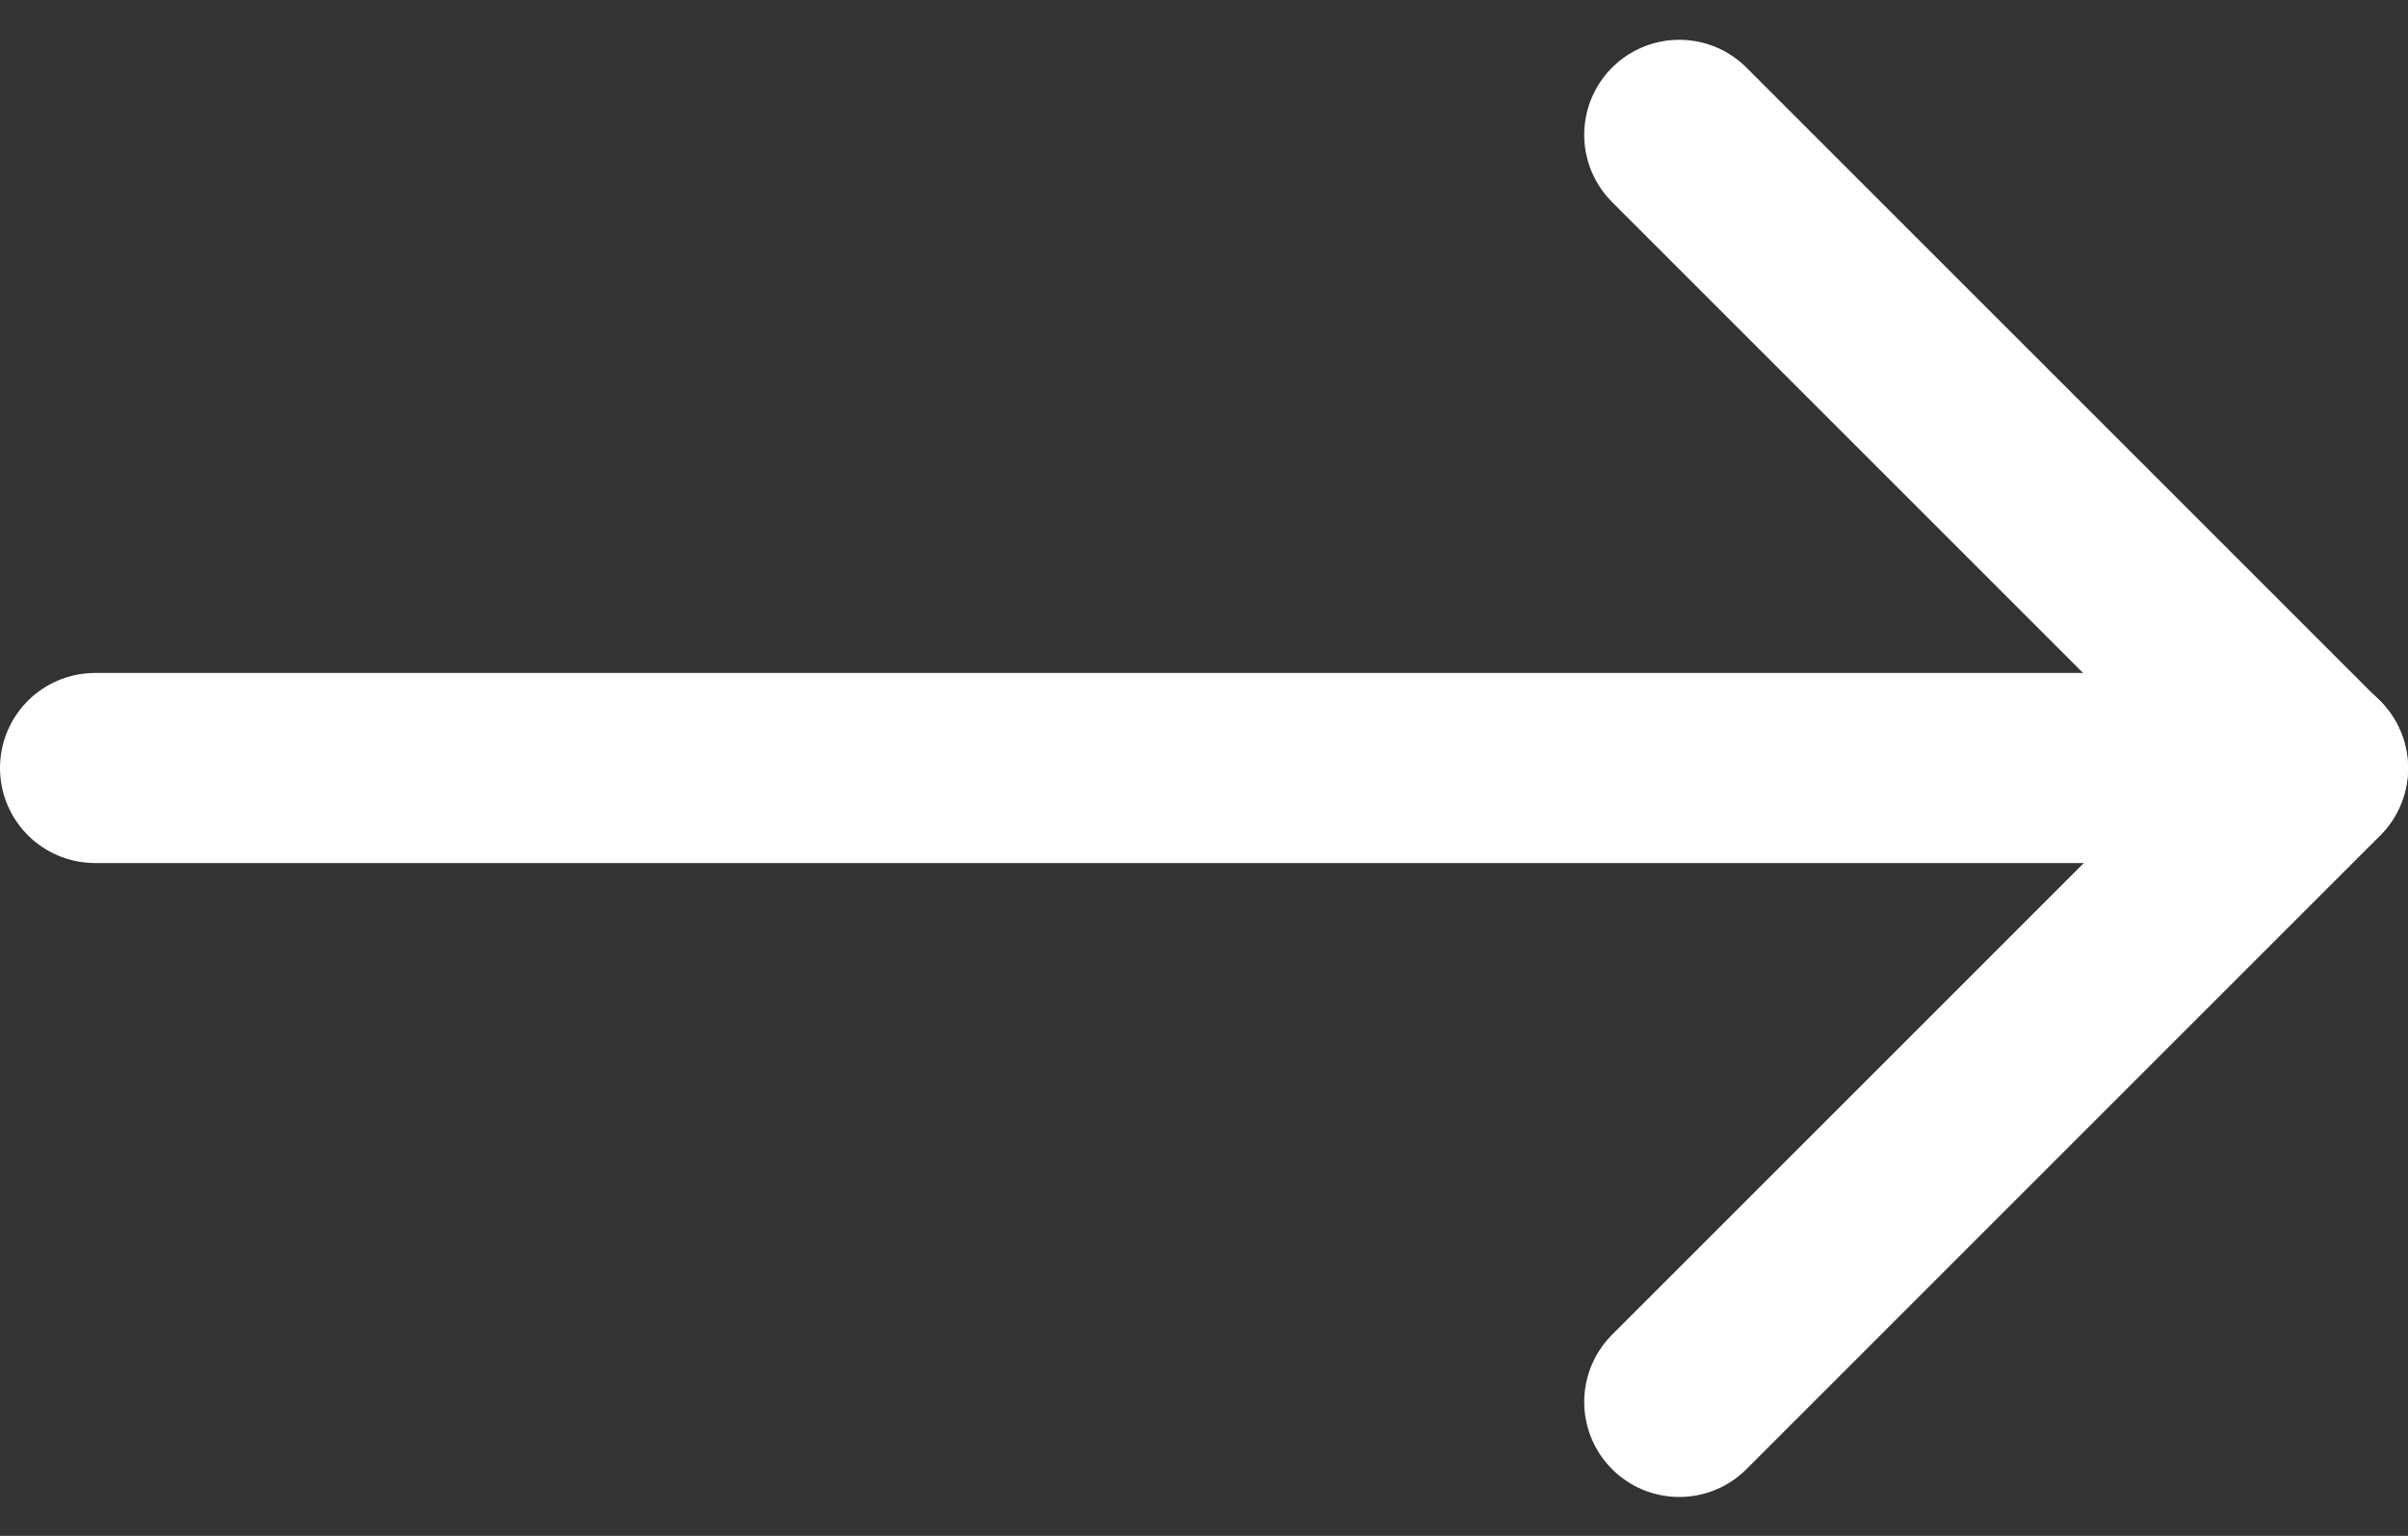
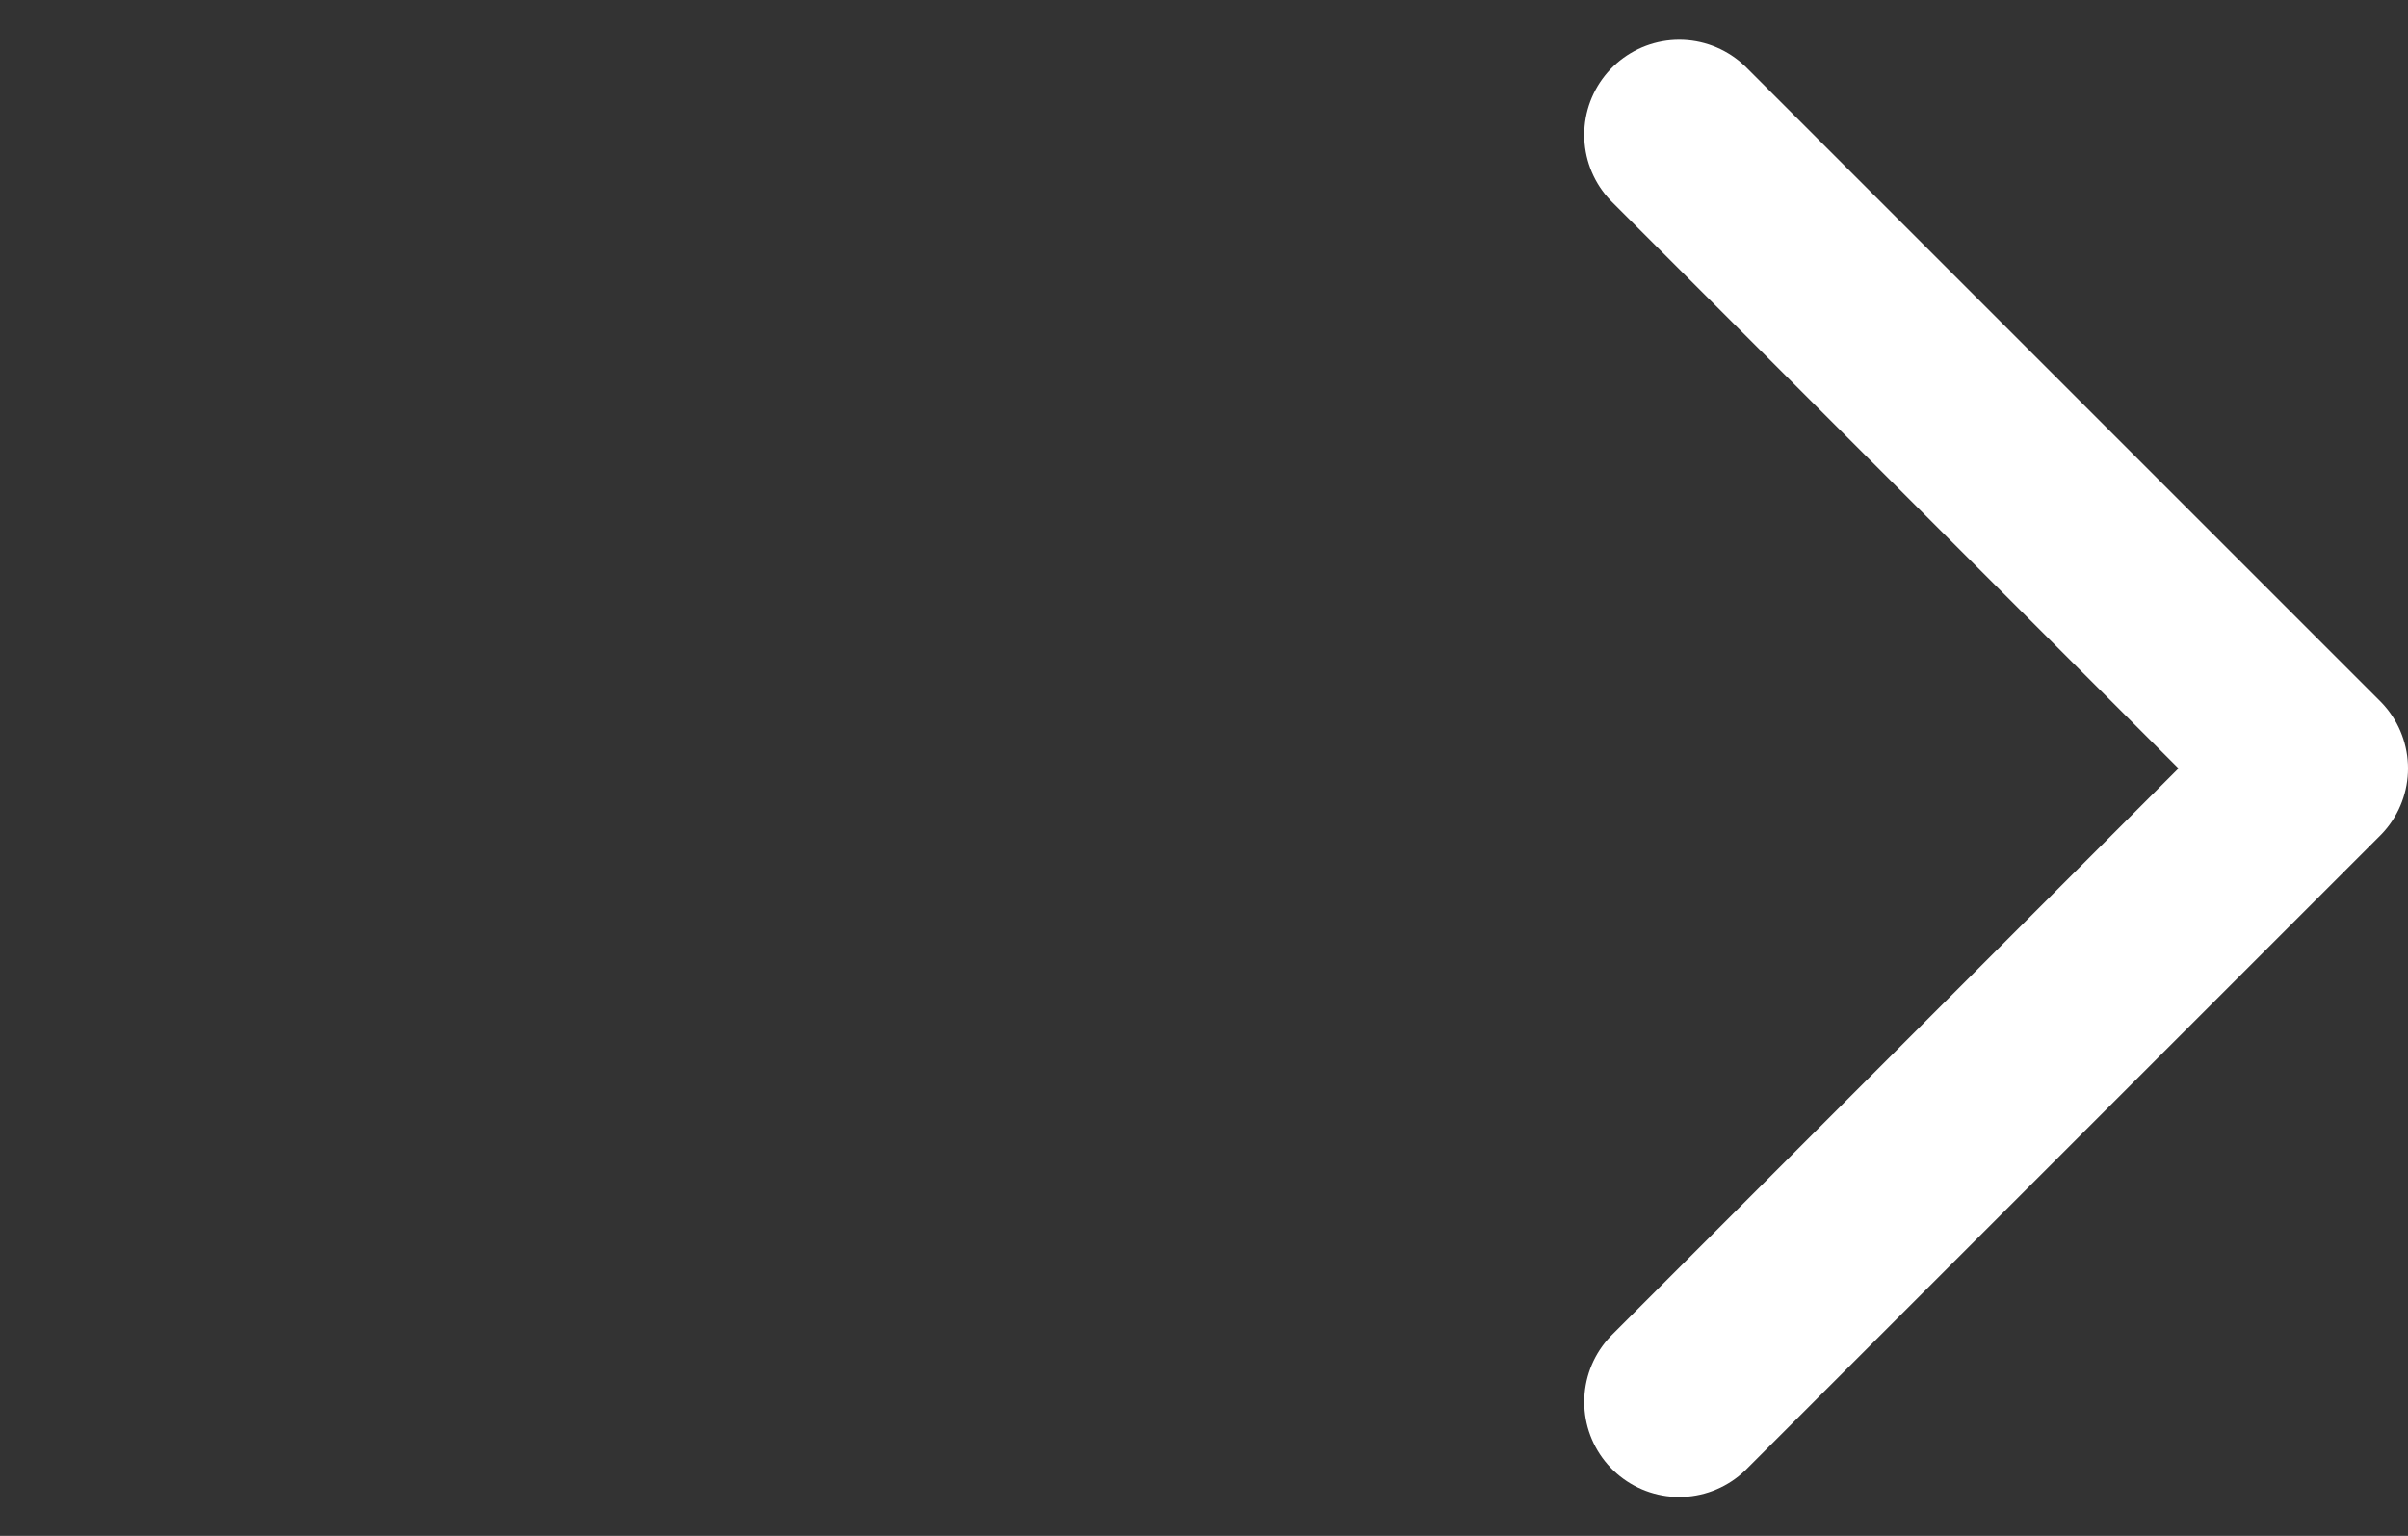
<svg xmlns="http://www.w3.org/2000/svg" width="19" height="12.121" viewBox="0 0 19 12.121">
  <rect x="0" y="0" width="19" height="12.121" fill="#333333" stroke="none" />
  <defs>
    <style>.a{fill:none;stroke:#fff;stroke-linecap:round;stroke-linejoin:round;stroke-width:1.5px;}</style>
  </defs>
  <g transform="translate(-833.75 -1948.939)">
    <g transform="translate(837.5 1942.503)">
      <path class="a" d="M18.5,7.5l5,5-5,5" transform="translate(-9)" />
-       <line class="a" x1="17.5" transform="translate(-3 12.497)" />
    </g>
  </g>
</svg>